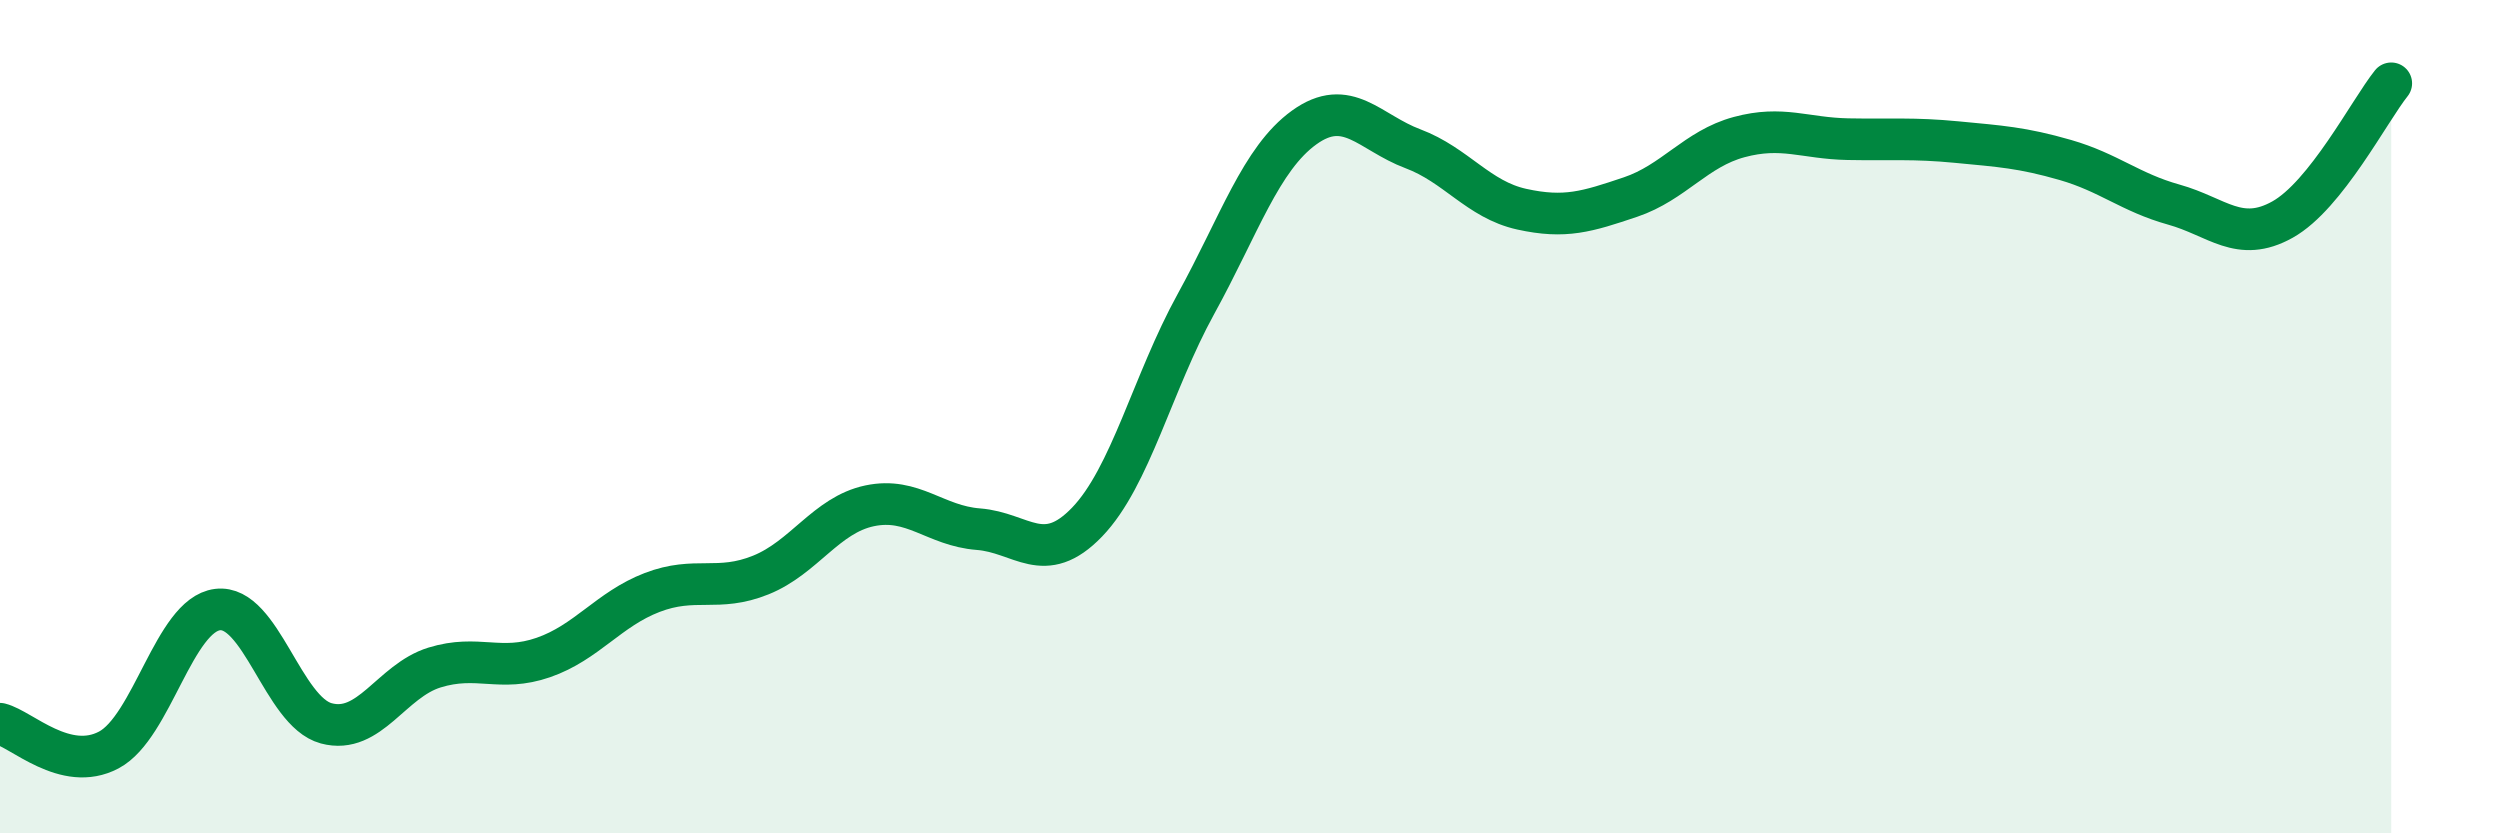
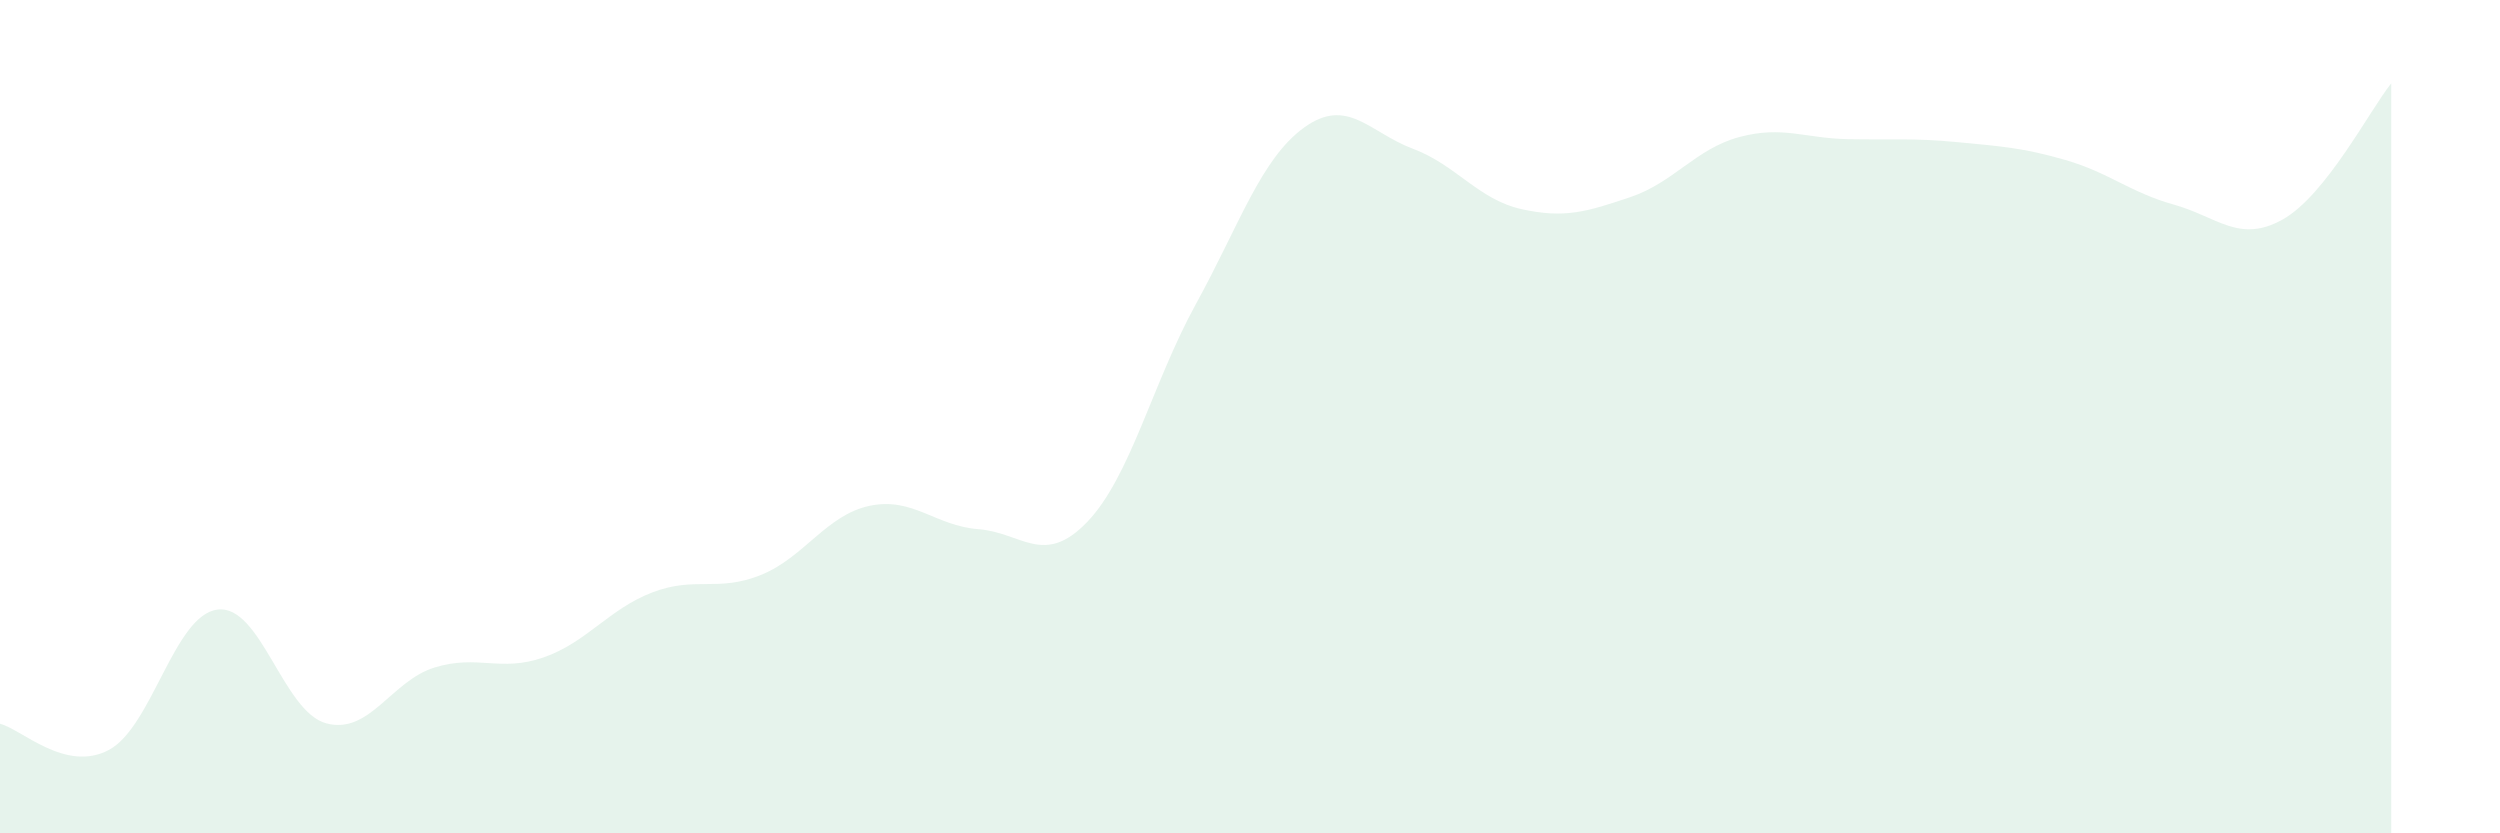
<svg xmlns="http://www.w3.org/2000/svg" width="60" height="20" viewBox="0 0 60 20">
  <path d="M 0,17.37 C 0.52,17.5 1.57,18.55 2.61,18 C 3.65,17.45 4.18,14.76 5.22,14.63 C 6.26,14.5 6.79,17.08 7.83,17.36 C 8.87,17.64 9.39,16.34 10.43,16.02 C 11.47,15.7 12,16.14 13.04,15.78 C 14.08,15.42 14.61,14.62 15.65,14.22 C 16.69,13.82 17.22,14.22 18.26,13.8 C 19.3,13.38 19.83,12.36 20.87,12.14 C 21.91,11.92 22.44,12.62 23.48,12.7 C 24.52,12.78 25.05,13.61 26.09,12.53 C 27.13,11.45 27.66,9.19 28.7,7.3 C 29.74,5.41 30.26,3.81 31.3,3.06 C 32.34,2.31 32.87,3.18 33.91,3.57 C 34.95,3.96 35.48,4.79 36.52,5.02 C 37.56,5.25 38.09,5.08 39.13,4.73 C 40.17,4.38 40.7,3.57 41.74,3.29 C 42.78,3.01 43.31,3.32 44.35,3.34 C 45.39,3.36 45.92,3.31 46.96,3.41 C 48,3.51 48.53,3.54 49.57,3.84 C 50.61,4.14 51.13,4.62 52.17,4.91 C 53.21,5.2 53.74,5.85 54.78,5.27 C 55.82,4.69 56.87,2.65 57.39,2L57.39 20L0 20Z" fill="#008740" opacity="0.1" stroke-linecap="round" stroke-linejoin="round" />
-   <path d="M 0,17.37 C 0.52,17.5 1.57,18.55 2.61,18 C 3.65,17.45 4.18,14.76 5.22,14.63 C 6.26,14.5 6.79,17.08 7.83,17.36 C 8.87,17.64 9.39,16.34 10.43,16.02 C 11.47,15.7 12,16.14 13.04,15.78 C 14.08,15.42 14.61,14.62 15.65,14.22 C 16.69,13.82 17.22,14.22 18.26,13.8 C 19.3,13.38 19.83,12.36 20.87,12.14 C 21.91,11.92 22.44,12.62 23.48,12.7 C 24.52,12.78 25.05,13.61 26.09,12.53 C 27.13,11.45 27.66,9.19 28.7,7.3 C 29.74,5.41 30.26,3.81 31.3,3.06 C 32.34,2.31 32.87,3.18 33.91,3.57 C 34.95,3.96 35.48,4.79 36.52,5.02 C 37.56,5.25 38.09,5.08 39.13,4.73 C 40.17,4.38 40.7,3.57 41.74,3.29 C 42.78,3.01 43.31,3.32 44.35,3.34 C 45.39,3.36 45.92,3.31 46.96,3.41 C 48,3.51 48.53,3.54 49.57,3.84 C 50.61,4.14 51.13,4.62 52.17,4.91 C 53.21,5.2 53.74,5.85 54.78,5.27 C 55.82,4.69 56.87,2.65 57.39,2" stroke="#008740" stroke-width="1" fill="none" stroke-linecap="round" stroke-linejoin="round" />
</svg>